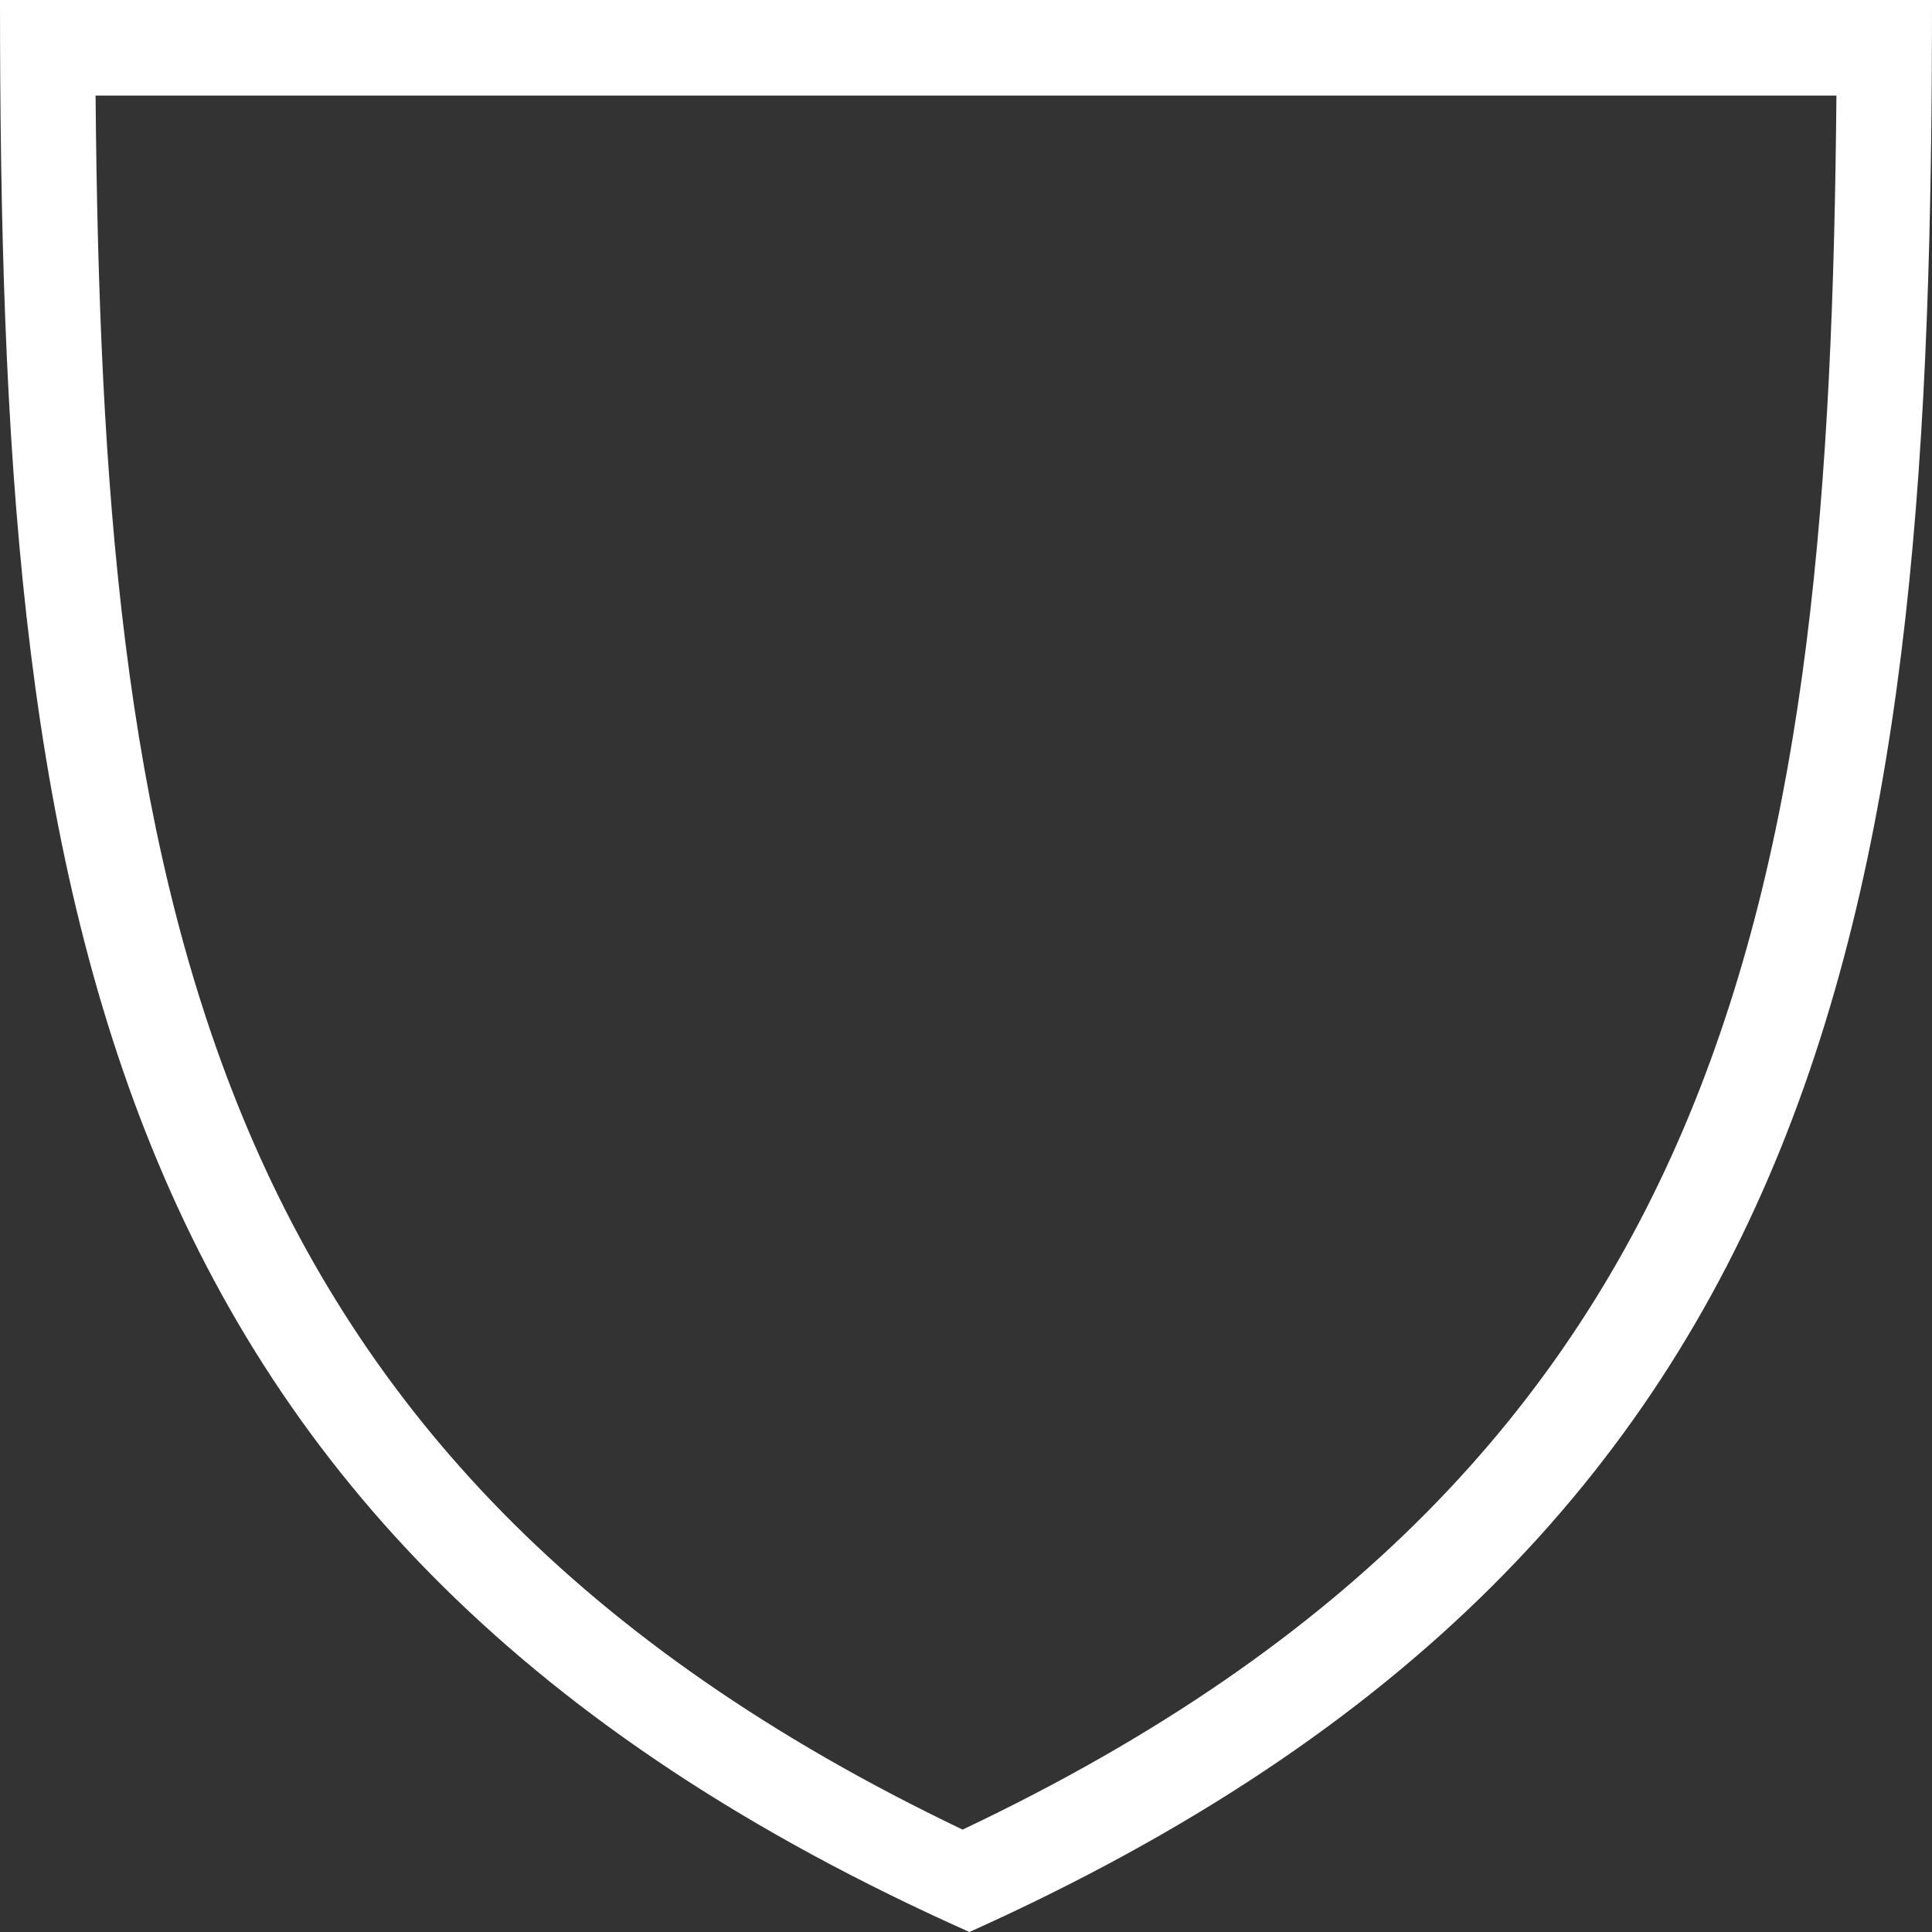
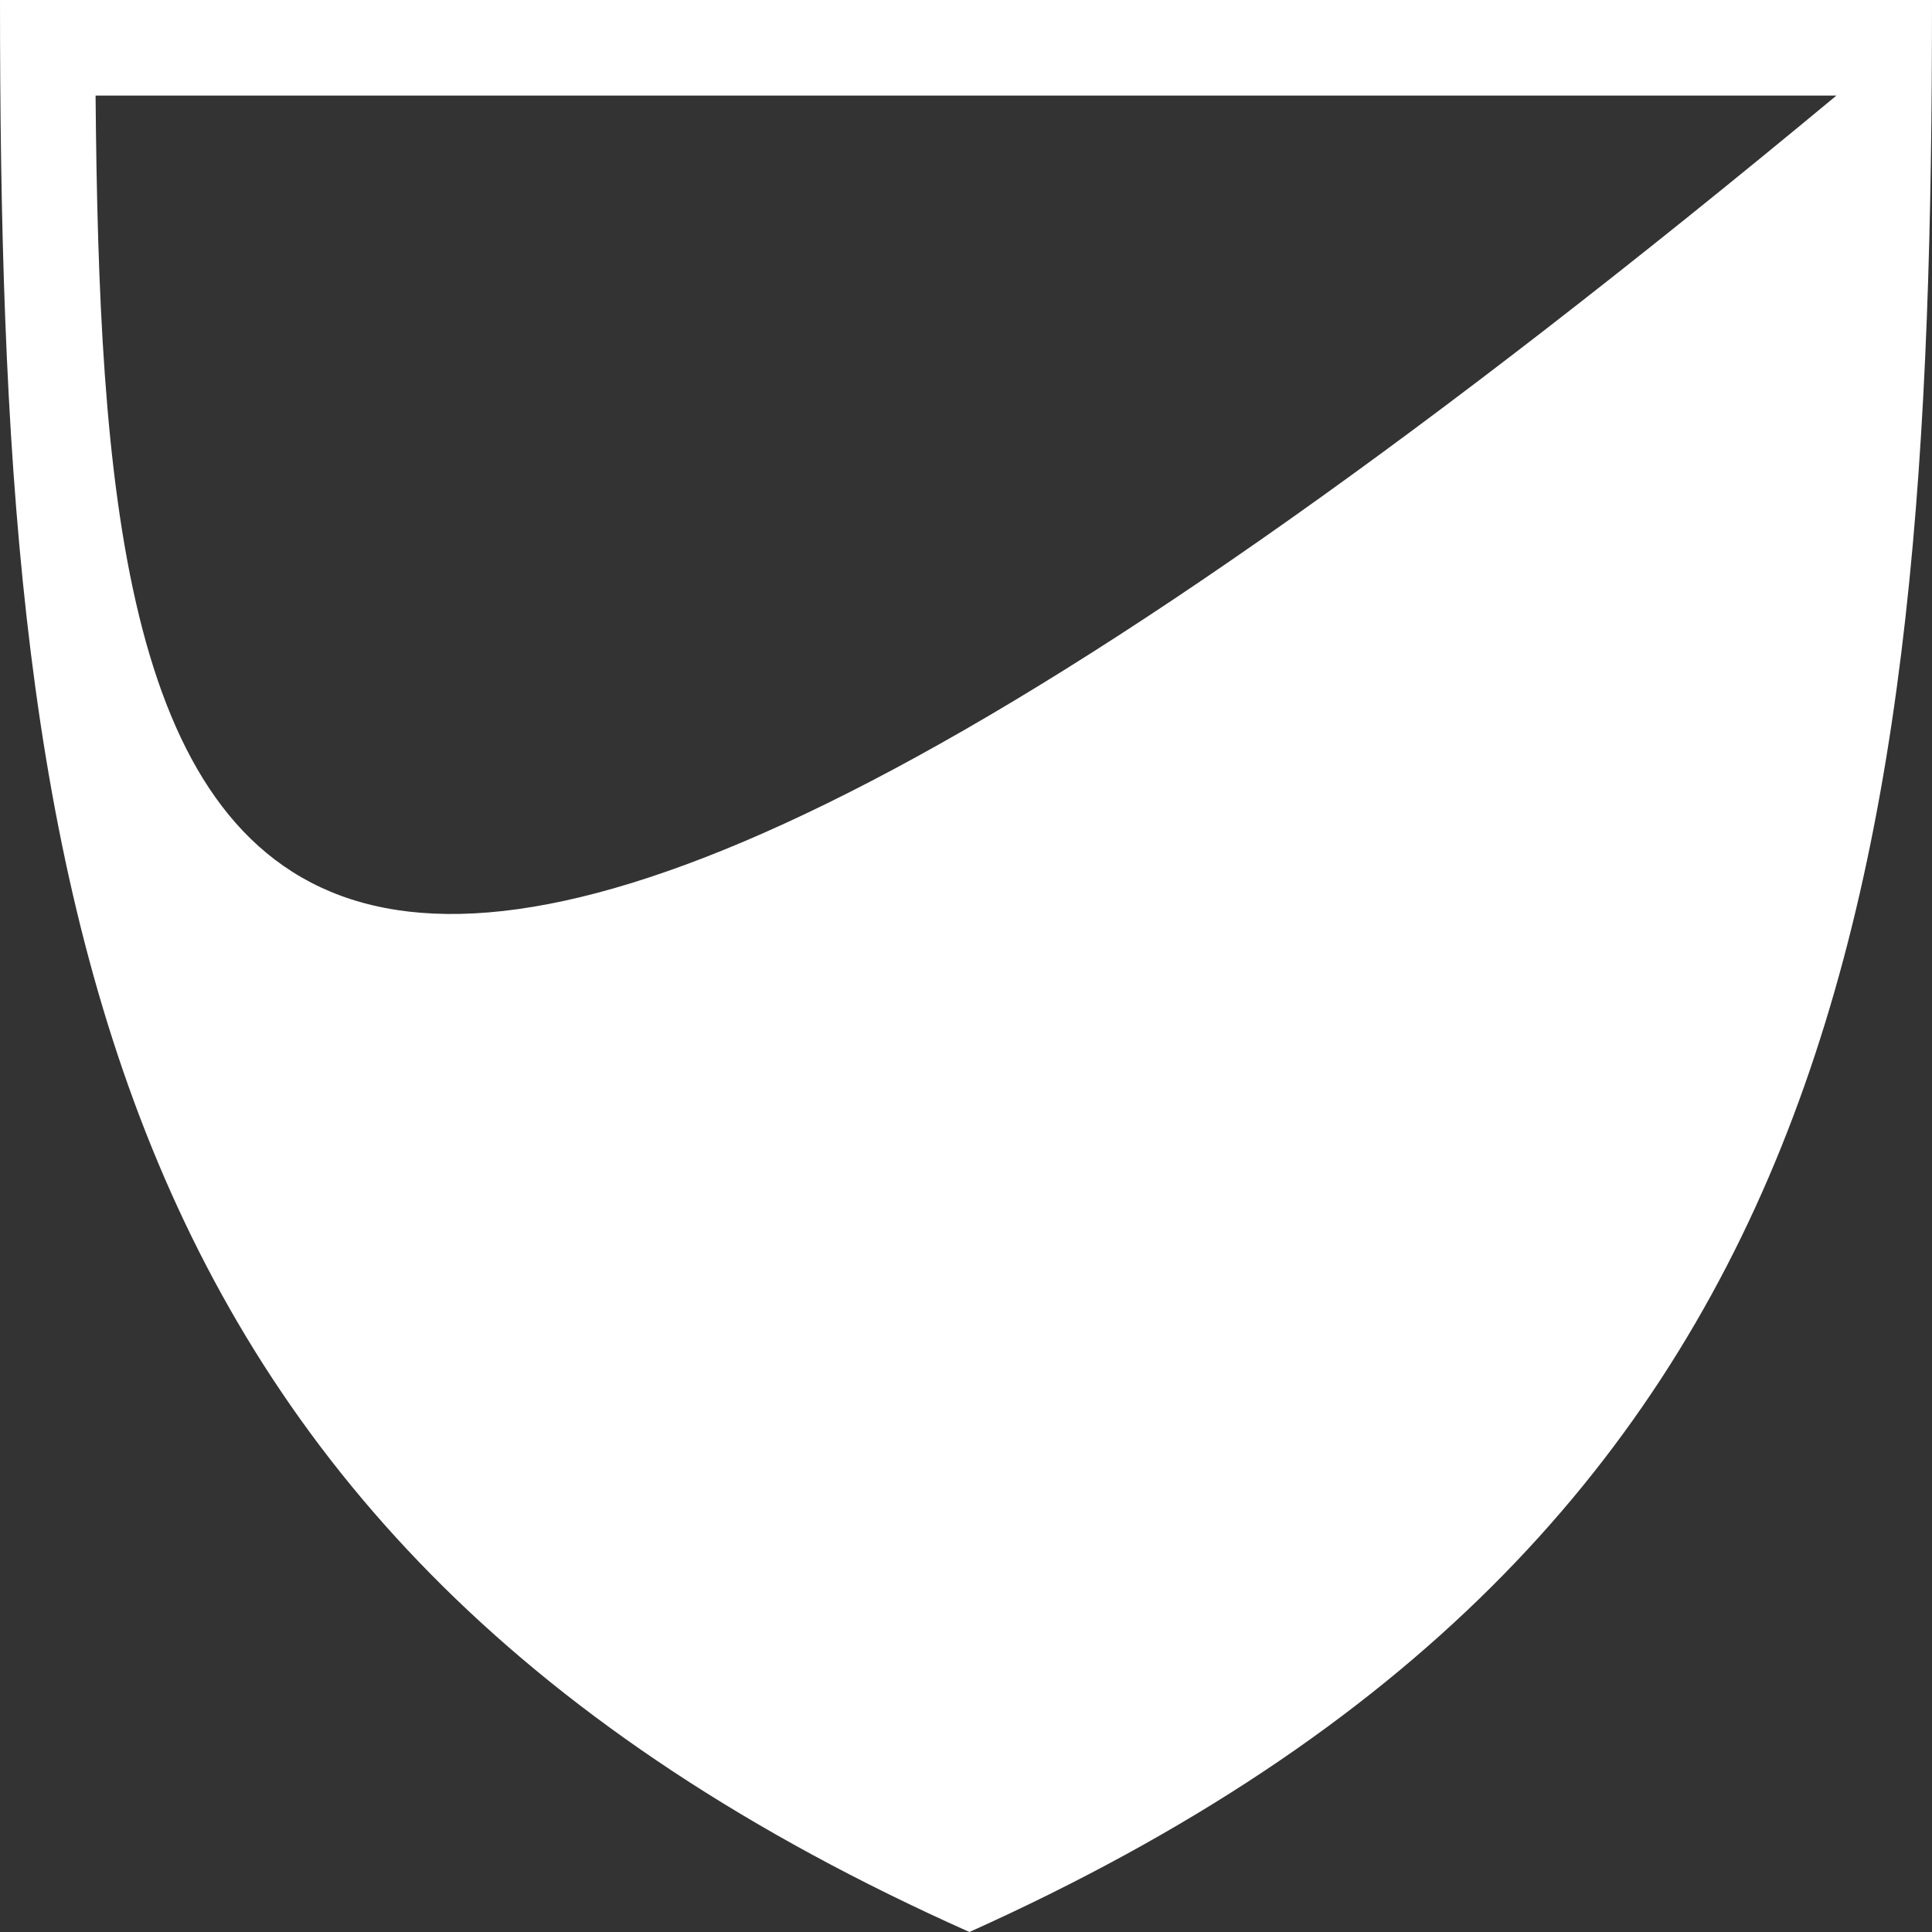
<svg xmlns="http://www.w3.org/2000/svg" xmlns:ns1="http://www.inkscape.org/namespaces/inkscape" xmlns:ns2="http://sodipodi.sourceforge.net/DTD/sodipodi-0.dtd" version="1.1" id="svg2" ns1:output_extension="org.inkscape.output.svg.inkscape" ns1:version="0.46" ns2:docname="Wappen Schild Blank Spitz.svg" ns2:version="0.32" x="0px" y="0px" viewBox="0 0 28.3 28.3" style="enable-background:new 0 0 28.3 28.3;" xml:space="preserve">
  <rect x="0" y="0" width="28.3" height="28.3" fill="#333333" stroke="none" />
  <style type="text/css">
	.st0{fill:#FFFFFF;}
</style>
  <ns2:namedview bordercolor="#666666" borderopacity="1.0" id="base" ns1:current-layer="layer1" ns1:cx="85.29417" ns1:cy="99.170698" ns1:document-units="px" ns1:pageopacity="0.0" ns1:pageshadow="2" ns1:window-height="750" ns1:window-width="1280" ns1:window-x="-8" ns1:window-y="-8" ns1:zoom="0.9899495" pagecolor="#ffffff" showgrid="false">
	</ns2:namedview>
-   <path id="path2384_1_" class="st0" d="M26.9,1.4c-0.1,11.4-1.4,20-12.8,25.4C2.8,21.4,1.5,12.8,1.4,1.4H26.9 M28.3,0H0  c0,12.9,1.2,22.5,14.2,28.3C27.1,22.5,28.3,12.9,28.3,0L28.3,0z" />
+   <path id="path2384_1_" class="st0" d="M26.9,1.4C2.8,21.4,1.5,12.8,1.4,1.4H26.9 M28.3,0H0  c0,12.9,1.2,22.5,14.2,28.3C27.1,22.5,28.3,12.9,28.3,0L28.3,0z" />
  <g id="g1372" transform="matrix(0.223,0,0,0.223,-117.909,-5.547)">
    <g id="g2190" transform="matrix(3.249,0,0,3.195,-708.508,-52.195)">
      <g id="Layer_x0020_1" transform="translate(-57.864,0)">
		</g>
    </g>
  </g>
</svg>